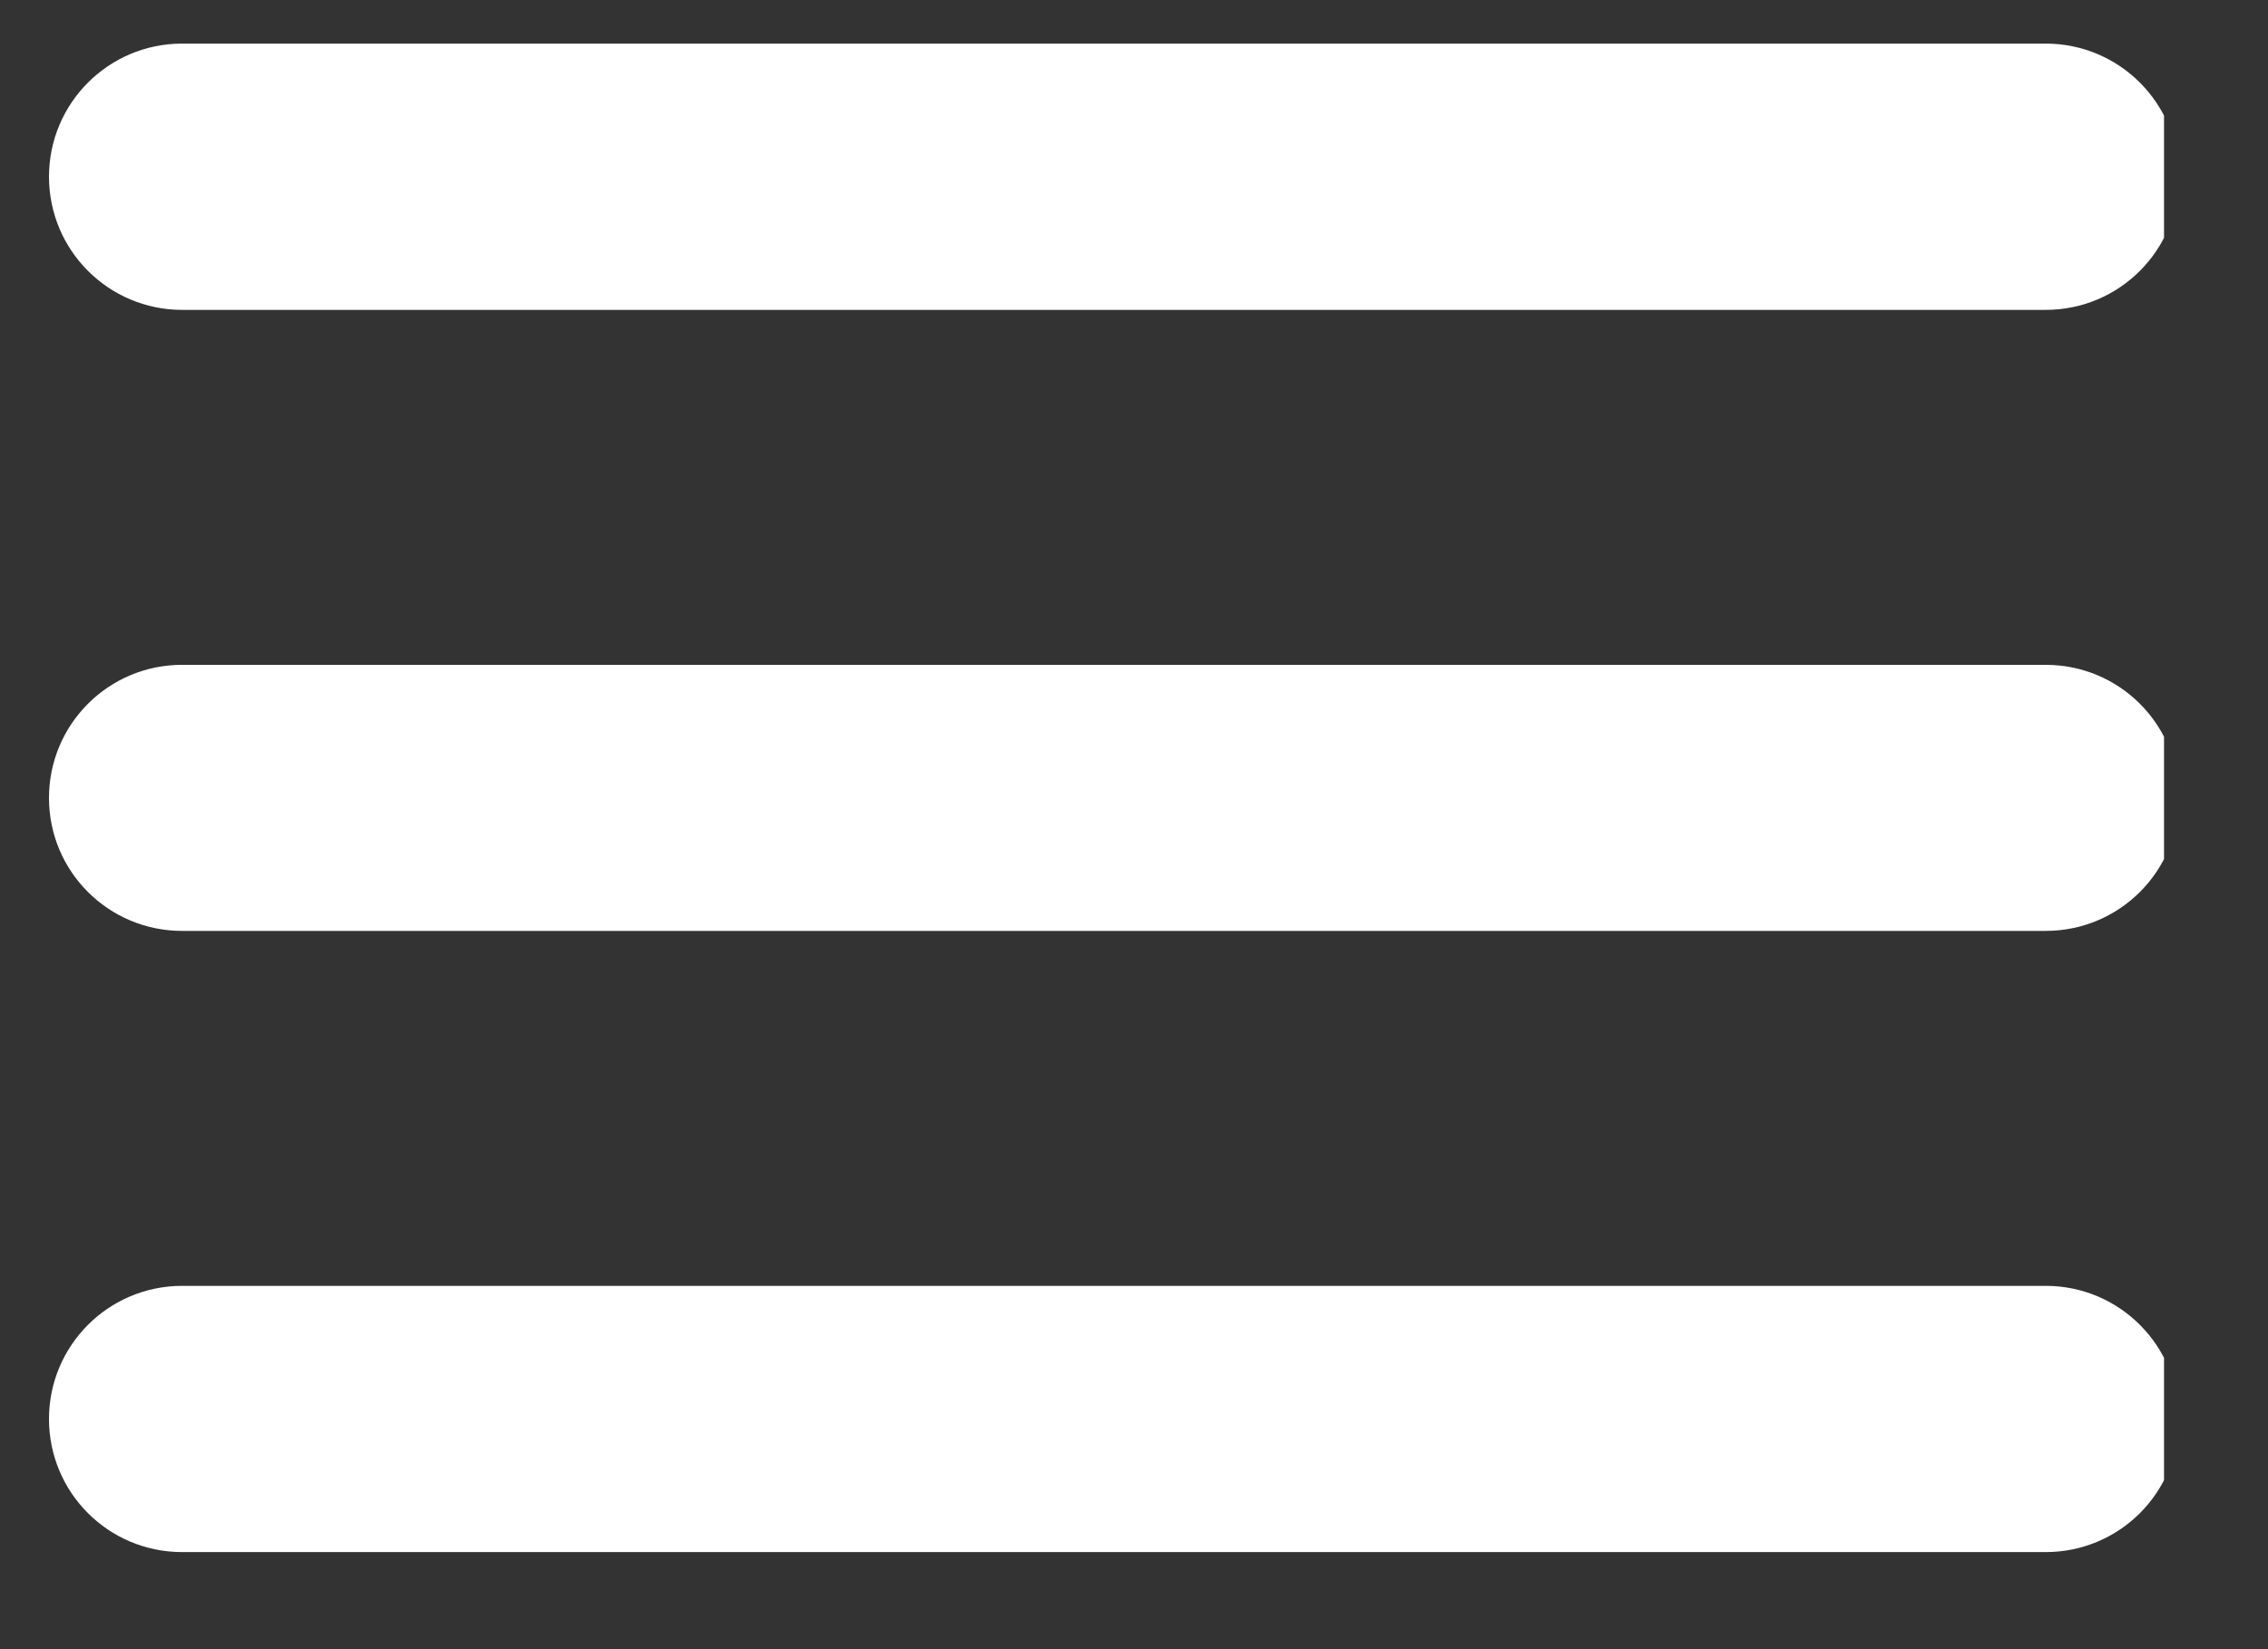
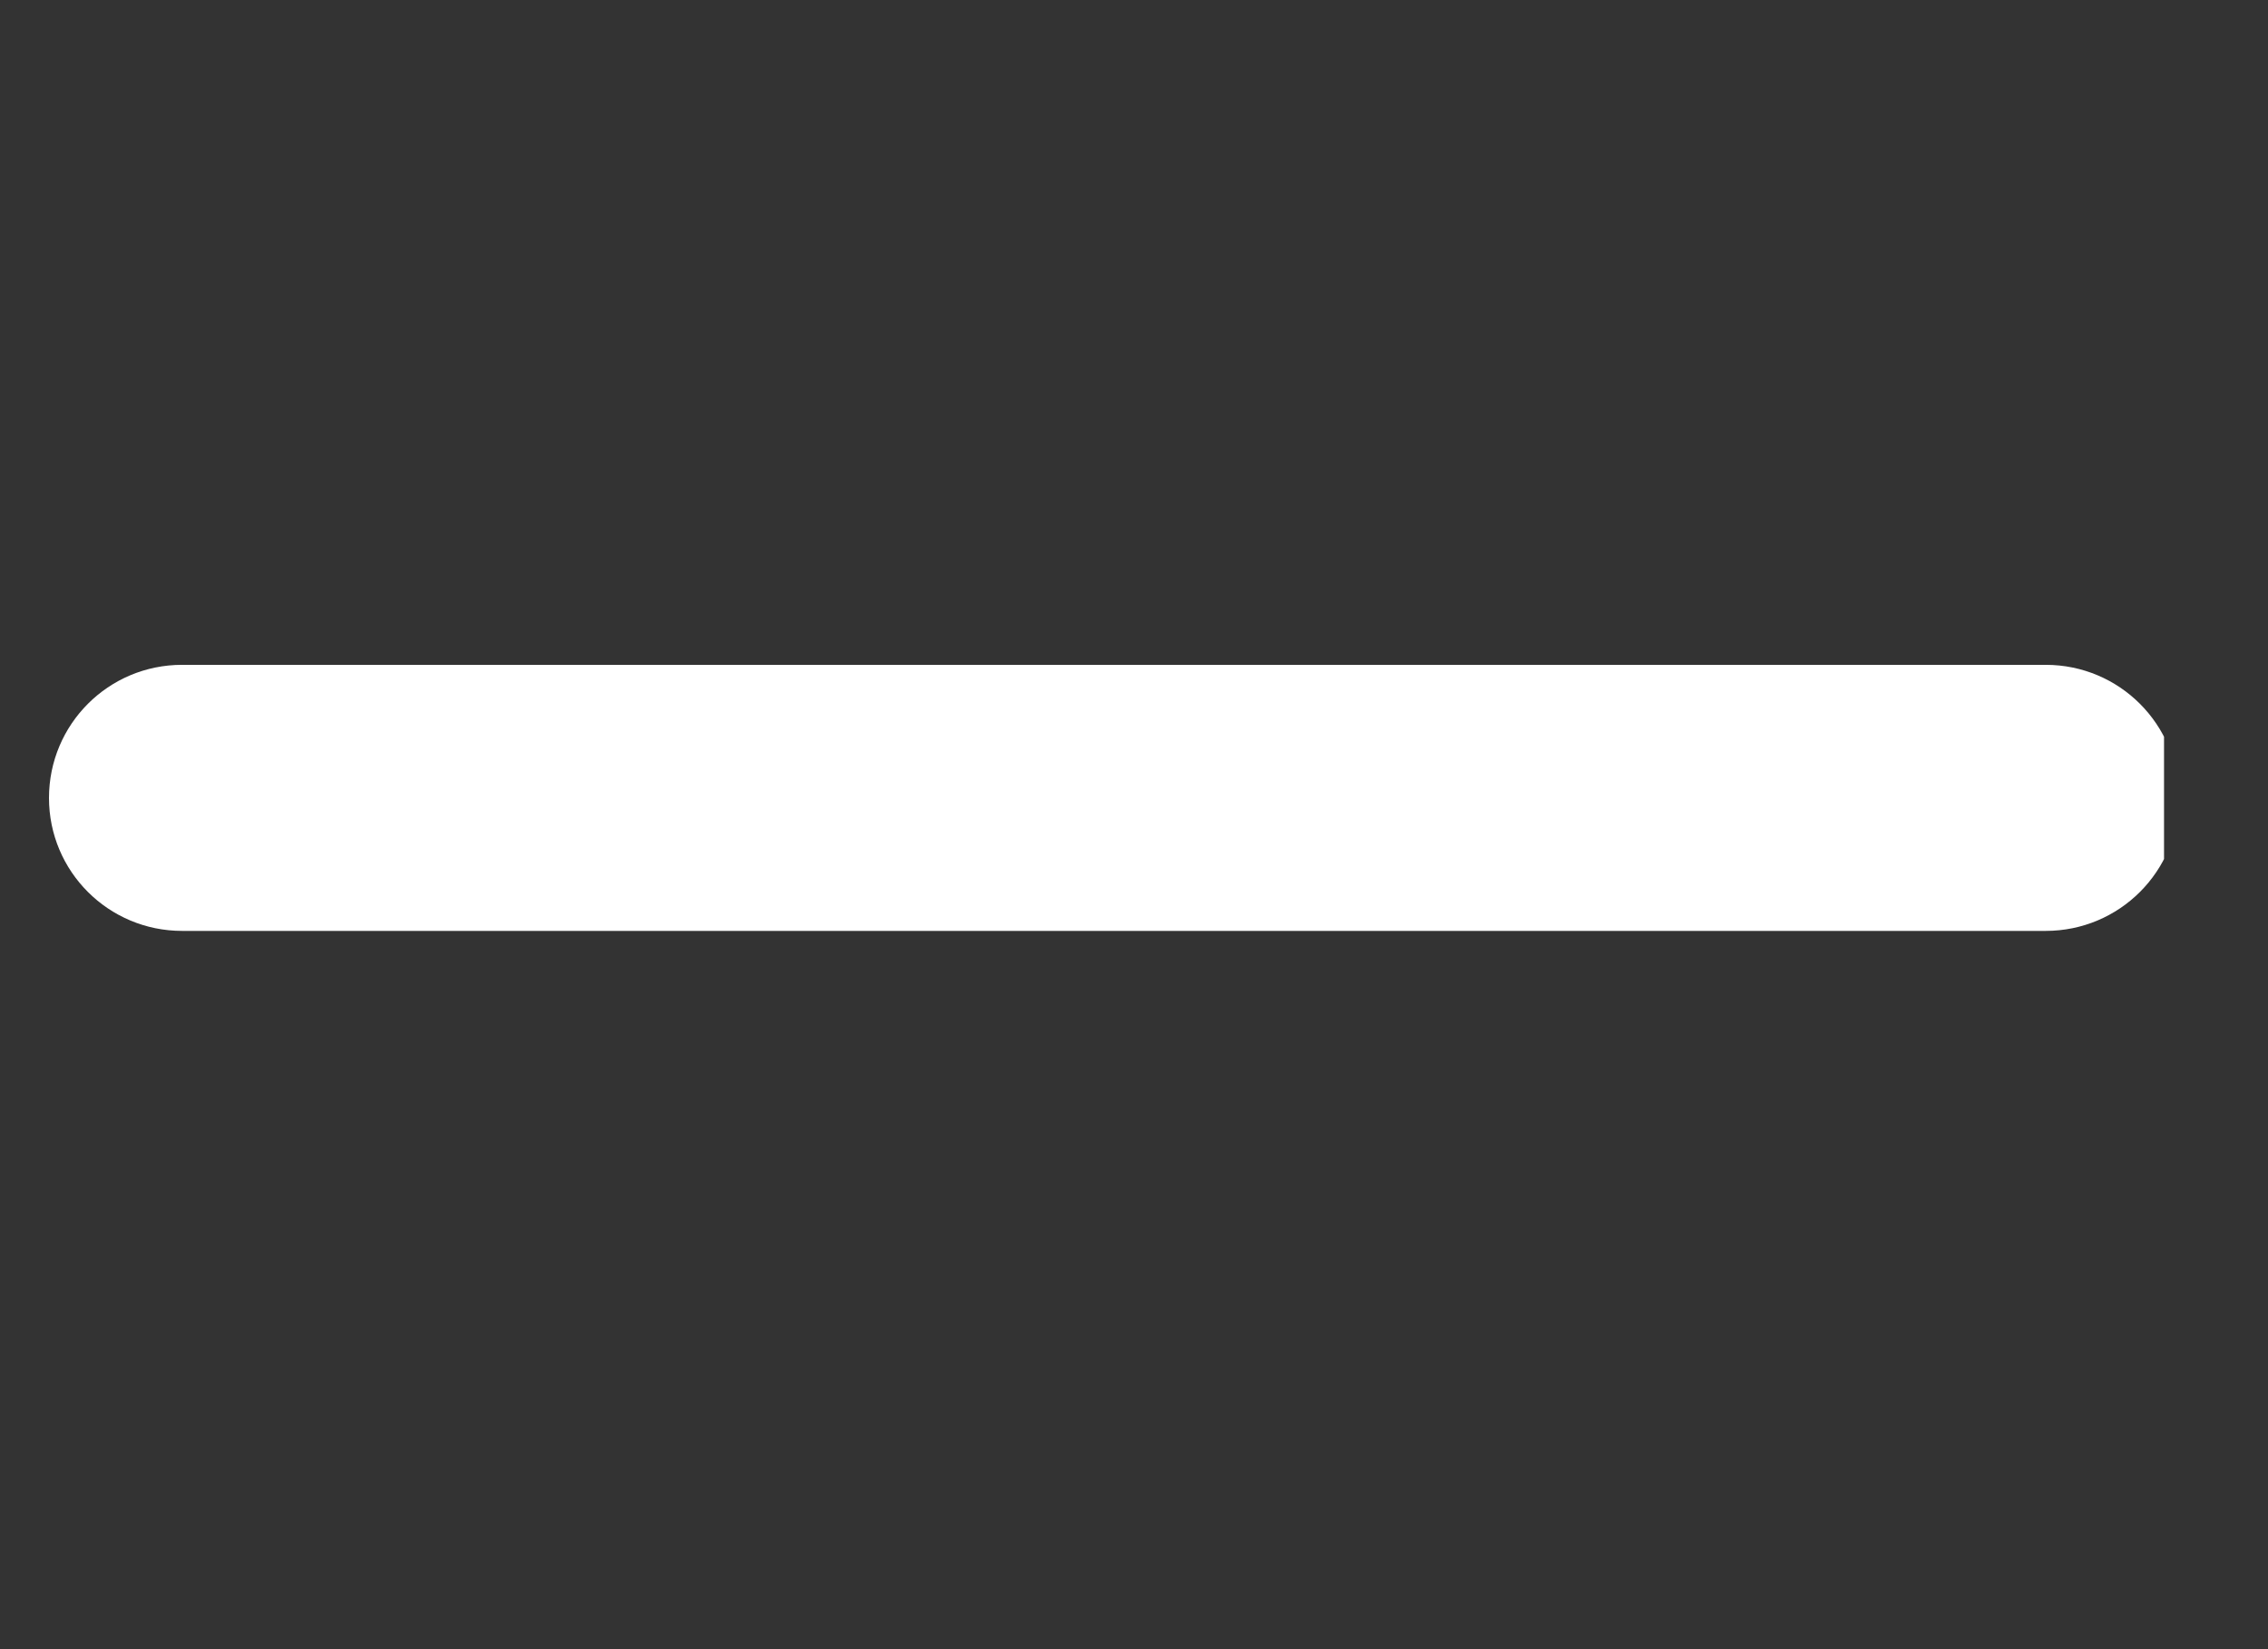
<svg xmlns="http://www.w3.org/2000/svg" width="55" zoomAndPan="magnify" viewBox="0 0 41.25 30" height="40" preserveAspectRatio="xMidYMid meet" version="1.0">
  <rect x="0" y="0" width="41.25" height="30" fill="#333333" stroke="none" />
  <defs>
    <clipPath id="cf1d2abd35">
      <path d="M 0.891 12 L 39.359 12 L 39.359 17 L 0.891 17 Z M 0.891 12 " clip-rule="nonzero" />
    </clipPath>
    <clipPath id="65b650fbf7">
-       <path d="M 0.891 23 L 39.359 23 L 39.359 28.367 L 0.891 28.367 Z M 0.891 23 " clip-rule="nonzero" />
-     </clipPath>
+       </clipPath>
    <clipPath id="9e104488b4">
-       <path d="M 0.891 0.785 L 39.359 0.785 L 39.359 6 L 0.891 6 Z M 0.891 0.785 " clip-rule="nonzero" />
-     </clipPath>
+       </clipPath>
  </defs>
  <g clip-path="url(#cf1d2abd35)">
-     <path fill="#ffffff" d="M 37.207 12.094 L 3.312 12.094 C 1.973 12.094 0.891 13.176 0.891 14.516 C 0.891 15.852 1.973 16.934 3.312 16.934 L 37.207 16.934 C 38.547 16.934 39.629 15.852 39.629 14.516 C 39.629 13.176 38.547 12.094 37.207 12.094 Z M 37.207 12.094 " fill-opacity="1" fill-rule="nonzero" />
+     <path fill="#ffffff" d="M 37.207 12.094 L 3.312 12.094 C 1.973 12.094 0.891 13.176 0.891 14.516 C 0.891 15.852 1.973 16.934 3.312 16.934 L 37.207 16.934 C 38.547 16.934 39.629 15.852 39.629 14.516 C 39.629 13.176 38.547 12.094 37.207 12.094 M 37.207 12.094 " fill-opacity="1" fill-rule="nonzero" />
  </g>
  <g clip-path="url(#65b650fbf7)">
-     <path fill="#ffffff" d="M 37.207 23.391 L 3.312 23.391 C 1.973 23.391 0.891 24.477 0.891 25.812 C 0.891 27.152 1.973 28.234 3.312 28.234 L 37.207 28.234 C 38.547 28.234 39.629 27.152 39.629 25.812 C 39.629 24.477 38.547 23.391 37.207 23.391 Z M 37.207 23.391 " fill-opacity="1" fill-rule="nonzero" />
-   </g>
+     </g>
  <g clip-path="url(#9e104488b4)">
    <path fill="#ffffff" d="M 3.312 5.637 L 37.207 5.637 C 38.547 5.637 39.629 4.551 39.629 3.215 C 39.629 1.879 38.547 0.793 37.207 0.793 L 3.312 0.793 C 1.973 0.793 0.891 1.879 0.891 3.215 C 0.891 4.551 1.973 5.637 3.312 5.637 Z M 3.312 5.637 " fill-opacity="1" fill-rule="nonzero" />
  </g>
  <path stroke-linecap="butt" transform="matrix(0.726, 0, 0, 0.726, 13.44, 13.065)" fill="none" stroke-linejoin="miter" d="M 0.003 1.999 L 18.802 1.999 " stroke="#ffffff" stroke-width="4" stroke-opacity="1" stroke-miterlimit="4" />
</svg>